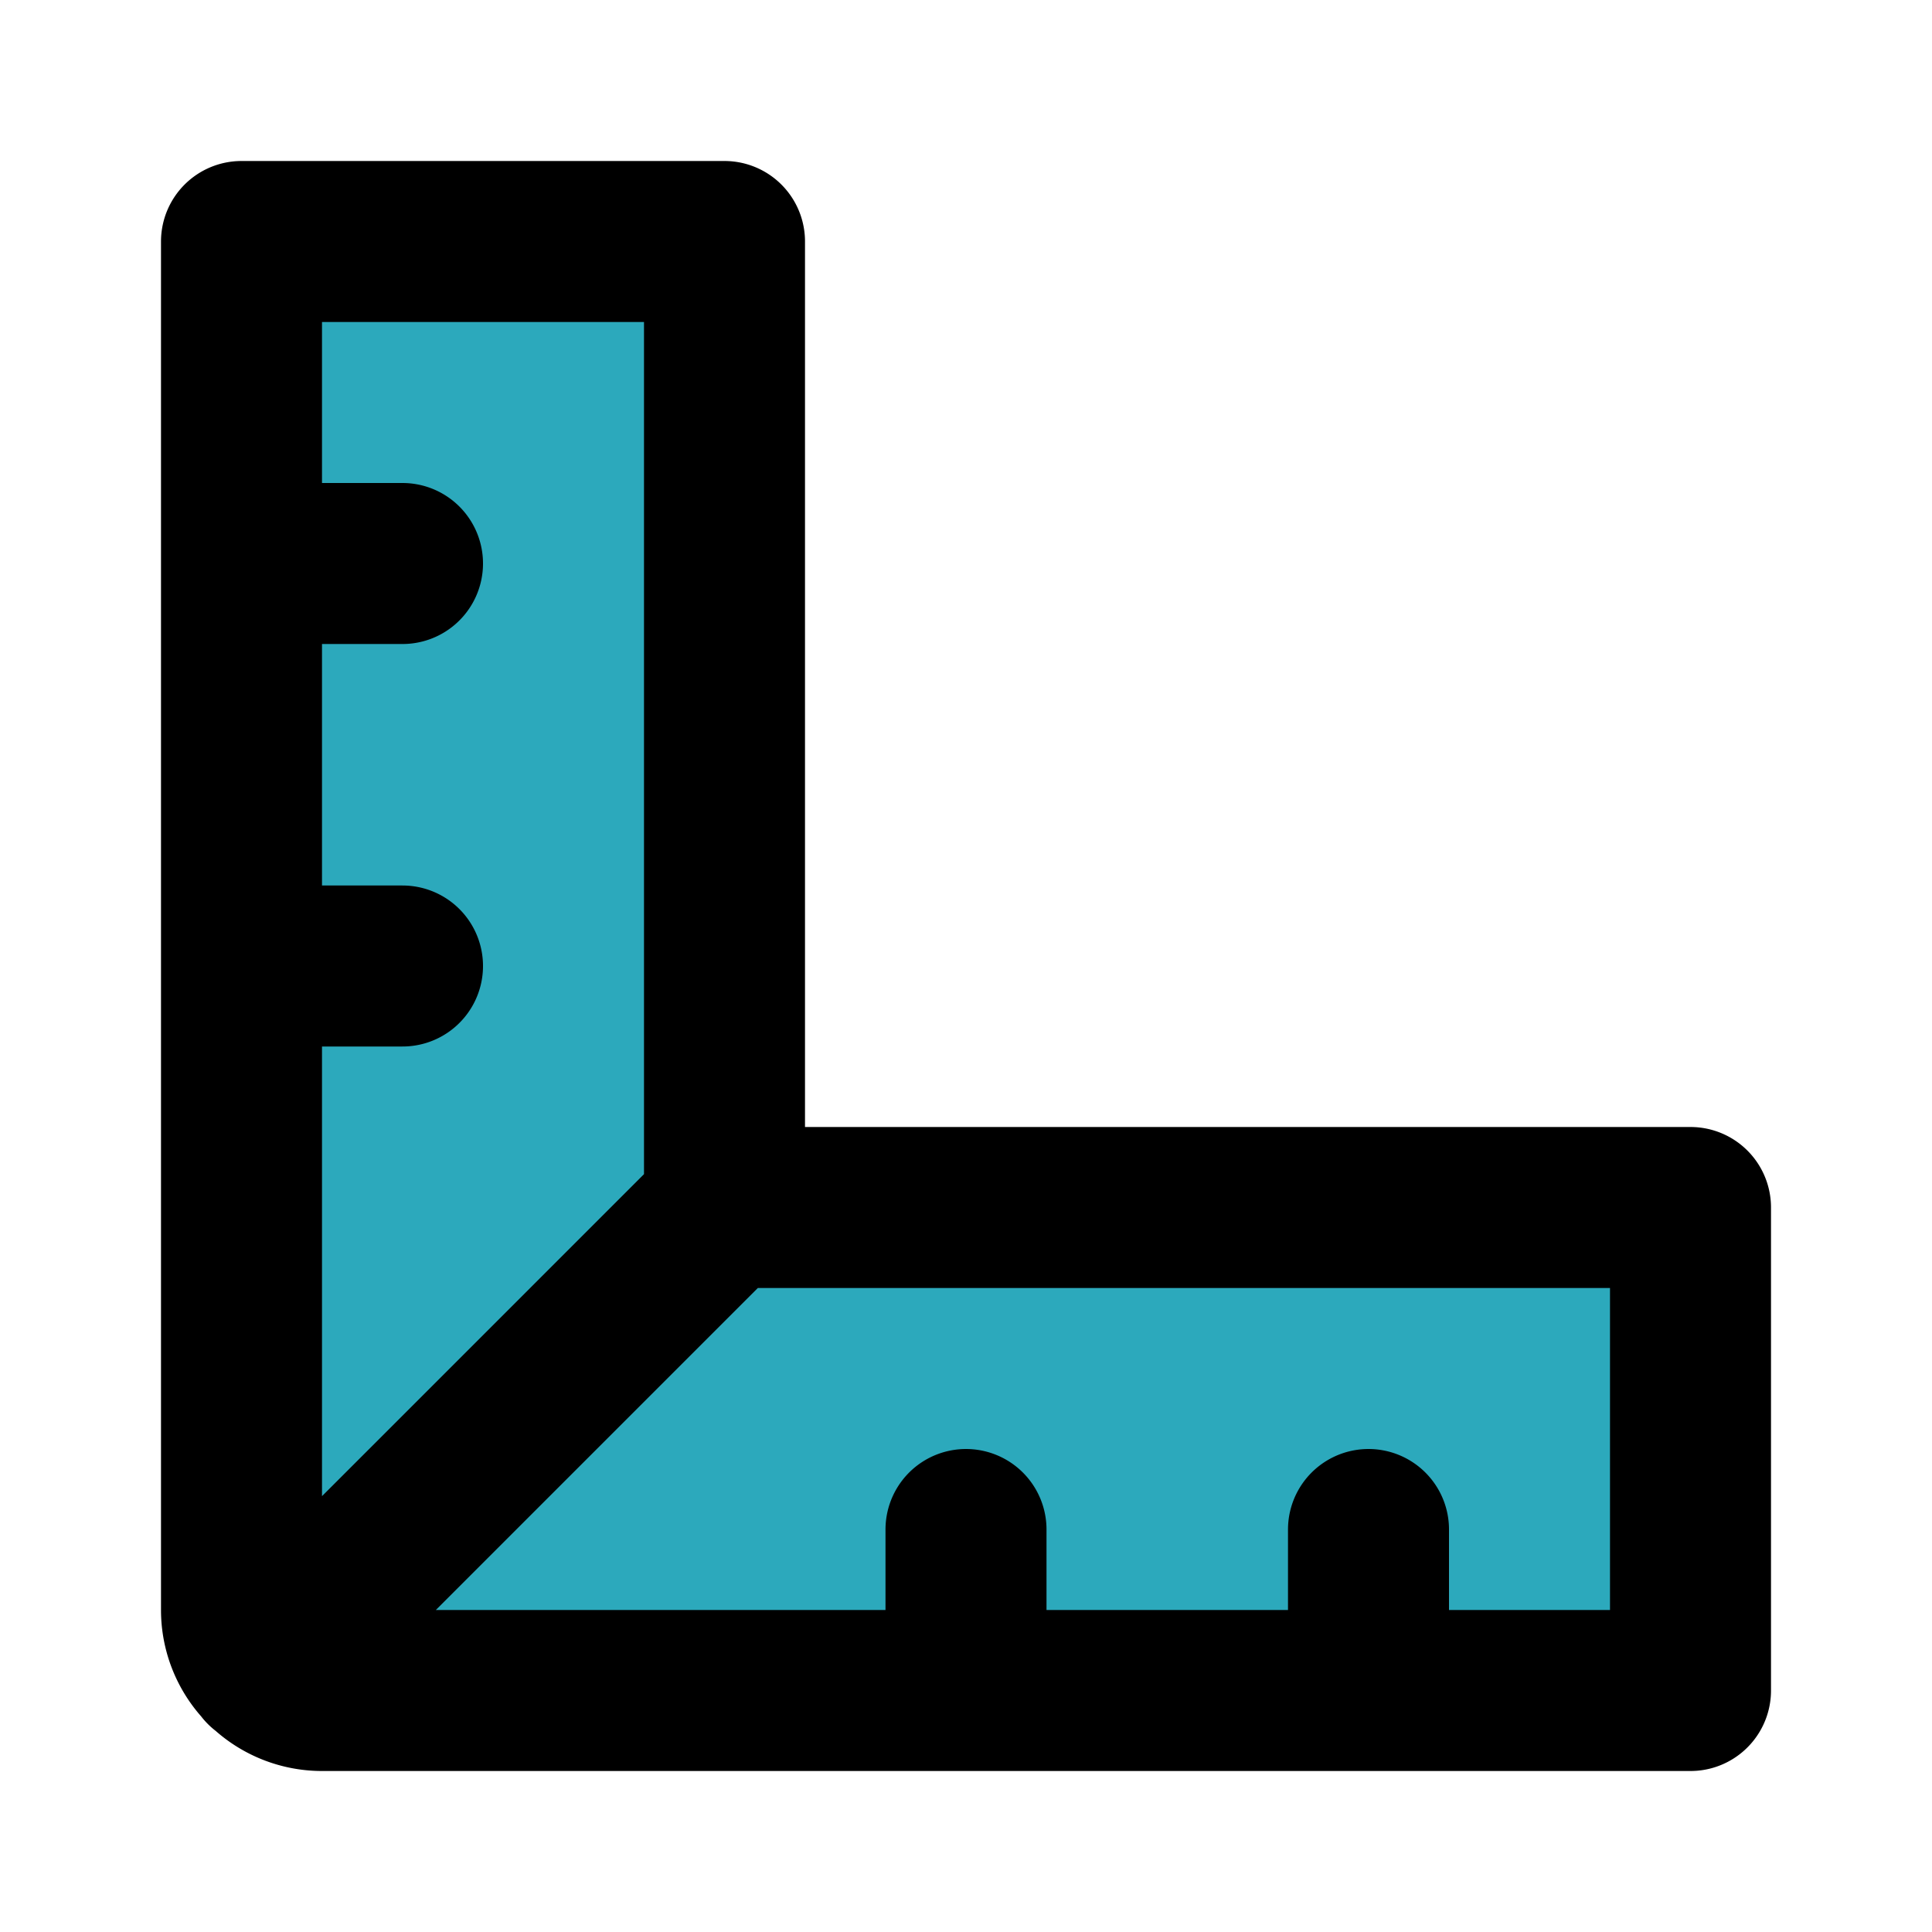
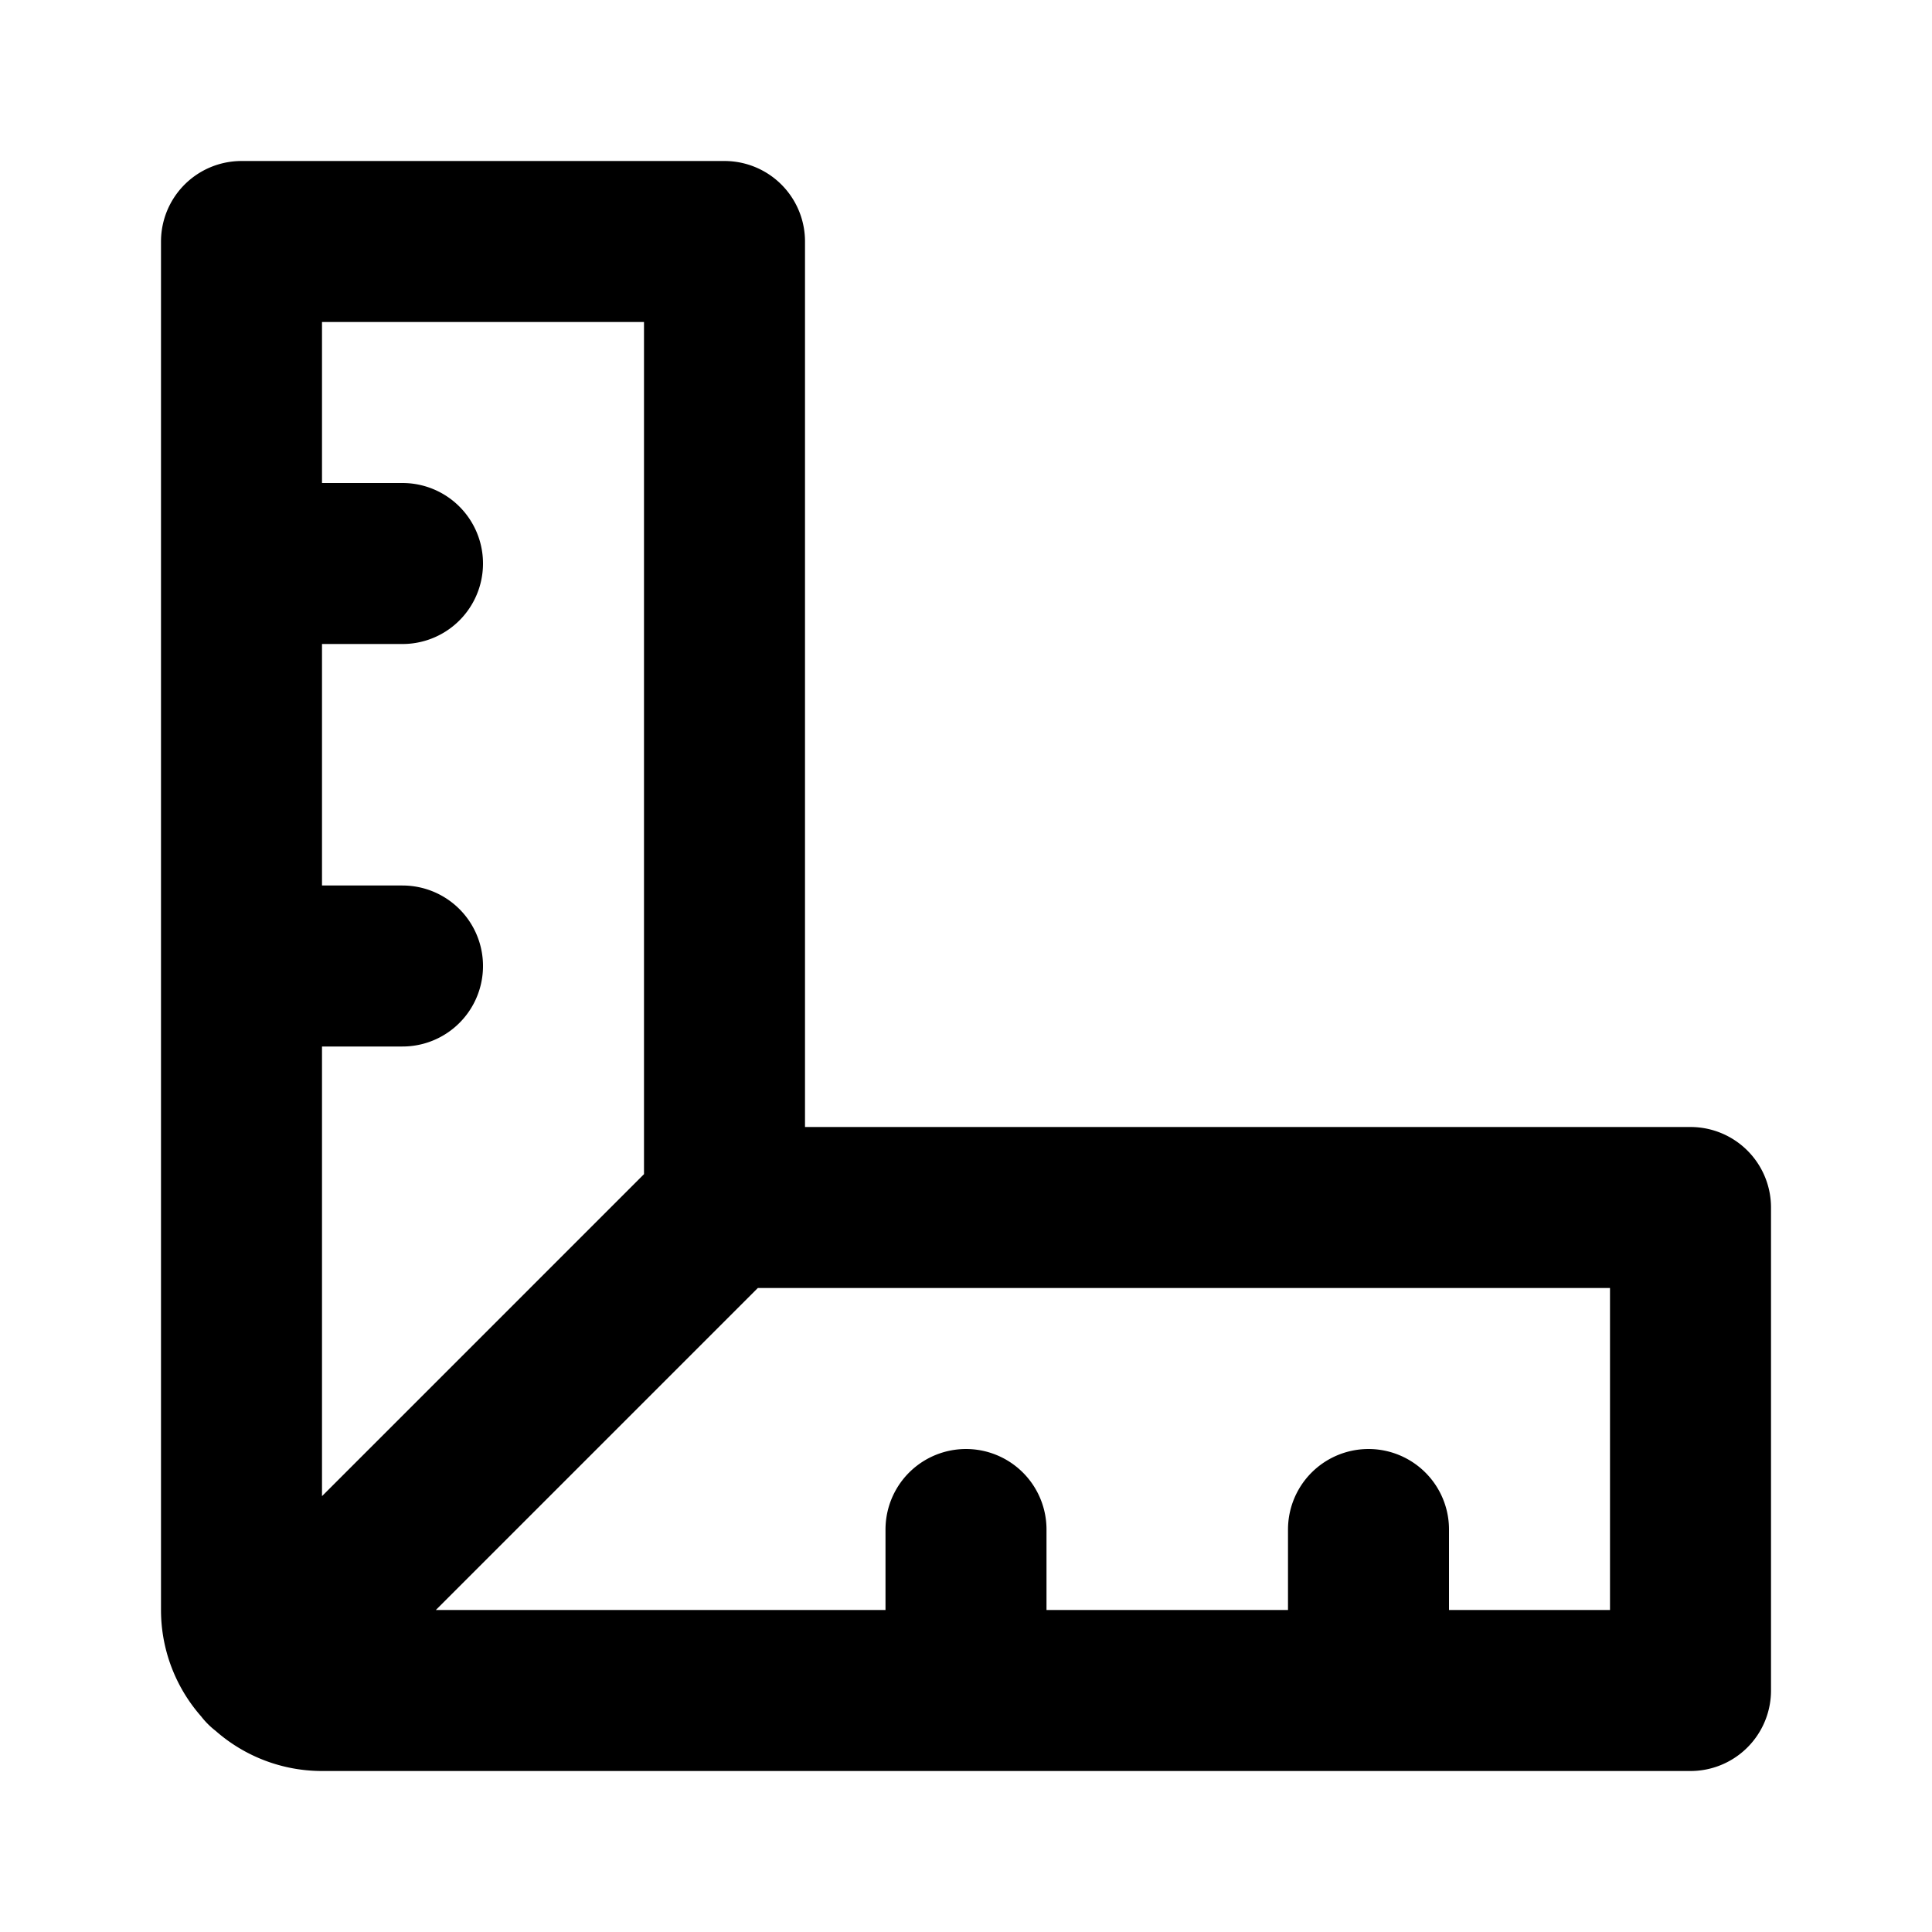
<svg xmlns="http://www.w3.org/2000/svg" fill="#000000" width="800px" height="800px" viewBox="0 0 24 24" id="ruler-7" data-name="Flat Line" class="icon flat-line">
-   <path id="secondary" d="M21,15v6H4a1,1,0,0,1-1-1V3H9V15Z" style="fill: rgb(44, 169, 188); stroke-width: 2;" />
  <path id="primary" d="M3,7H5M3,12H5m12,7v2m-5-2v2m9-6v6H4a1,1,0,0,1-1-1V3H9V15ZM9,15,3.29,20.71" style="fill: none; stroke: rgb(0, 0, 0); stroke-linecap: round; stroke-linejoin: round; stroke-width: 2;" />
</svg>